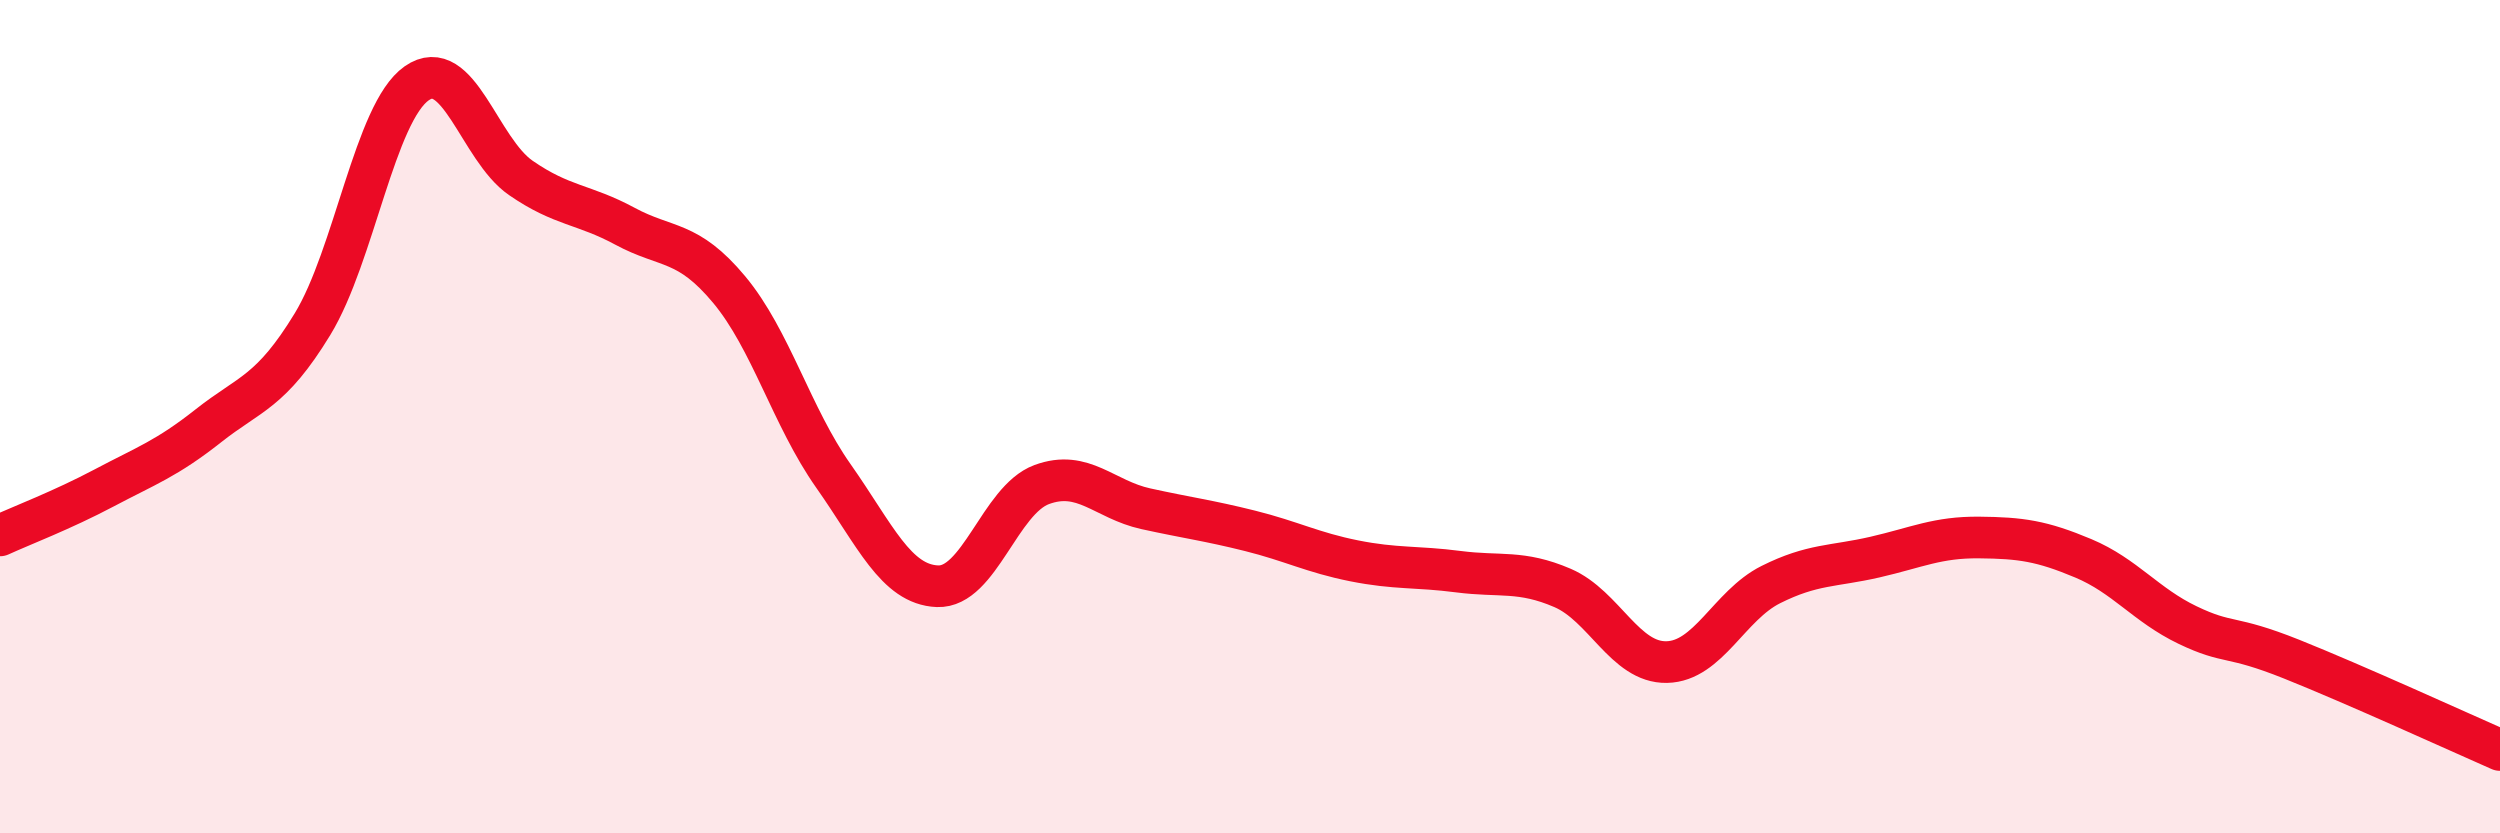
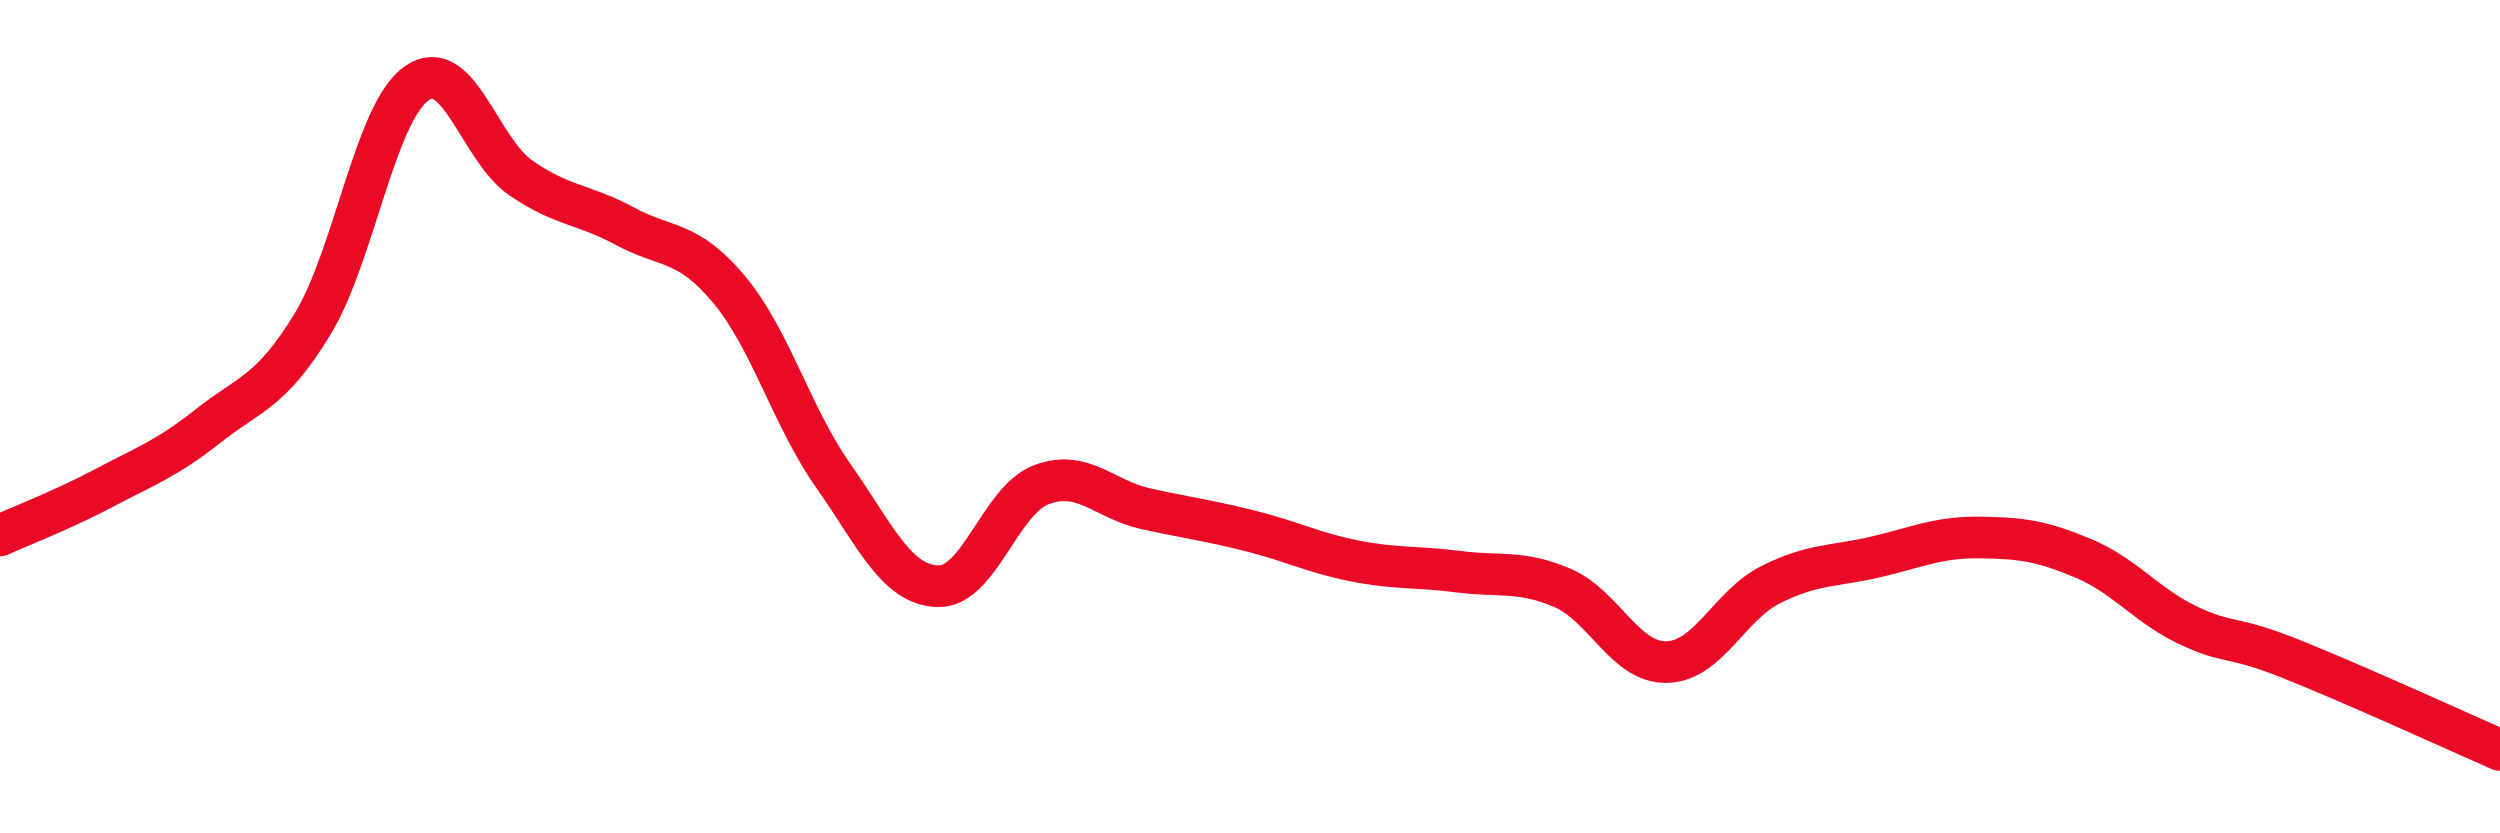
<svg xmlns="http://www.w3.org/2000/svg" width="60" height="20" viewBox="0 0 60 20">
-   <path d="M 0,12.85 C 0.5,12.62 1.5,12.24 2.5,11.71 C 3.5,11.18 4,11.01 5,10.22 C 6,9.43 6.5,9.42 7.5,7.78 C 8.5,6.14 9,2.7 10,2 C 11,1.3 11.5,3.58 12.5,4.27 C 13.5,4.96 14,4.89 15,5.43 C 16,5.97 16.5,5.75 17.5,6.95 C 18.5,8.15 19,10 20,11.42 C 21,12.84 21.5,14.03 22.5,14.07 C 23.5,14.11 24,12 25,11.63 C 26,11.26 26.5,11.99 27.5,12.21 C 28.5,12.43 29,12.49 30,12.74 C 31,12.99 31.5,13.26 32.5,13.46 C 33.5,13.66 34,13.59 35,13.72 C 36,13.85 36.5,13.68 37.5,14.11 C 38.5,14.54 39,15.91 40,15.89 C 41,15.87 41.5,14.53 42.5,14.03 C 43.5,13.53 44,13.6 45,13.37 C 46,13.14 46.5,12.89 47.5,12.9 C 48.5,12.91 49,12.98 50,13.4 C 51,13.82 51.5,14.52 52.5,15 C 53.5,15.48 53.5,15.22 55,15.82 C 56.5,16.42 59,17.56 60,18L60 20L0 20Z" fill="#EB0A25" opacity="0.1" stroke-linecap="round" stroke-linejoin="round" />
  <path d="M 0,12.85 C 0.5,12.62 1.5,12.24 2.5,11.71 C 3.5,11.18 4,11.01 5,10.22 C 6,9.43 6.5,9.42 7.5,7.78 C 8.5,6.14 9,2.7 10,2 C 11,1.3 11.5,3.58 12.5,4.27 C 13.5,4.96 14,4.89 15,5.43 C 16,5.97 16.5,5.75 17.5,6.95 C 18.5,8.15 19,10 20,11.42 C 21,12.84 21.5,14.03 22.5,14.07 C 23.5,14.11 24,12 25,11.63 C 26,11.26 26.5,11.99 27.5,12.21 C 28.5,12.43 29,12.49 30,12.74 C 31,12.99 31.5,13.26 32.5,13.46 C 33.5,13.66 34,13.59 35,13.72 C 36,13.85 36.5,13.68 37.5,14.11 C 38.5,14.54 39,15.91 40,15.89 C 41,15.87 41.5,14.53 42.5,14.03 C 43.5,13.53 44,13.6 45,13.37 C 46,13.14 46.5,12.89 47.5,12.9 C 48.5,12.91 49,12.98 50,13.4 C 51,13.82 51.5,14.52 52.5,15 C 53.5,15.48 53.5,15.22 55,15.82 C 56.5,16.42 59,17.56 60,18" stroke="#EB0A25" stroke-width="1" fill="none" stroke-linecap="round" stroke-linejoin="round" />
</svg>